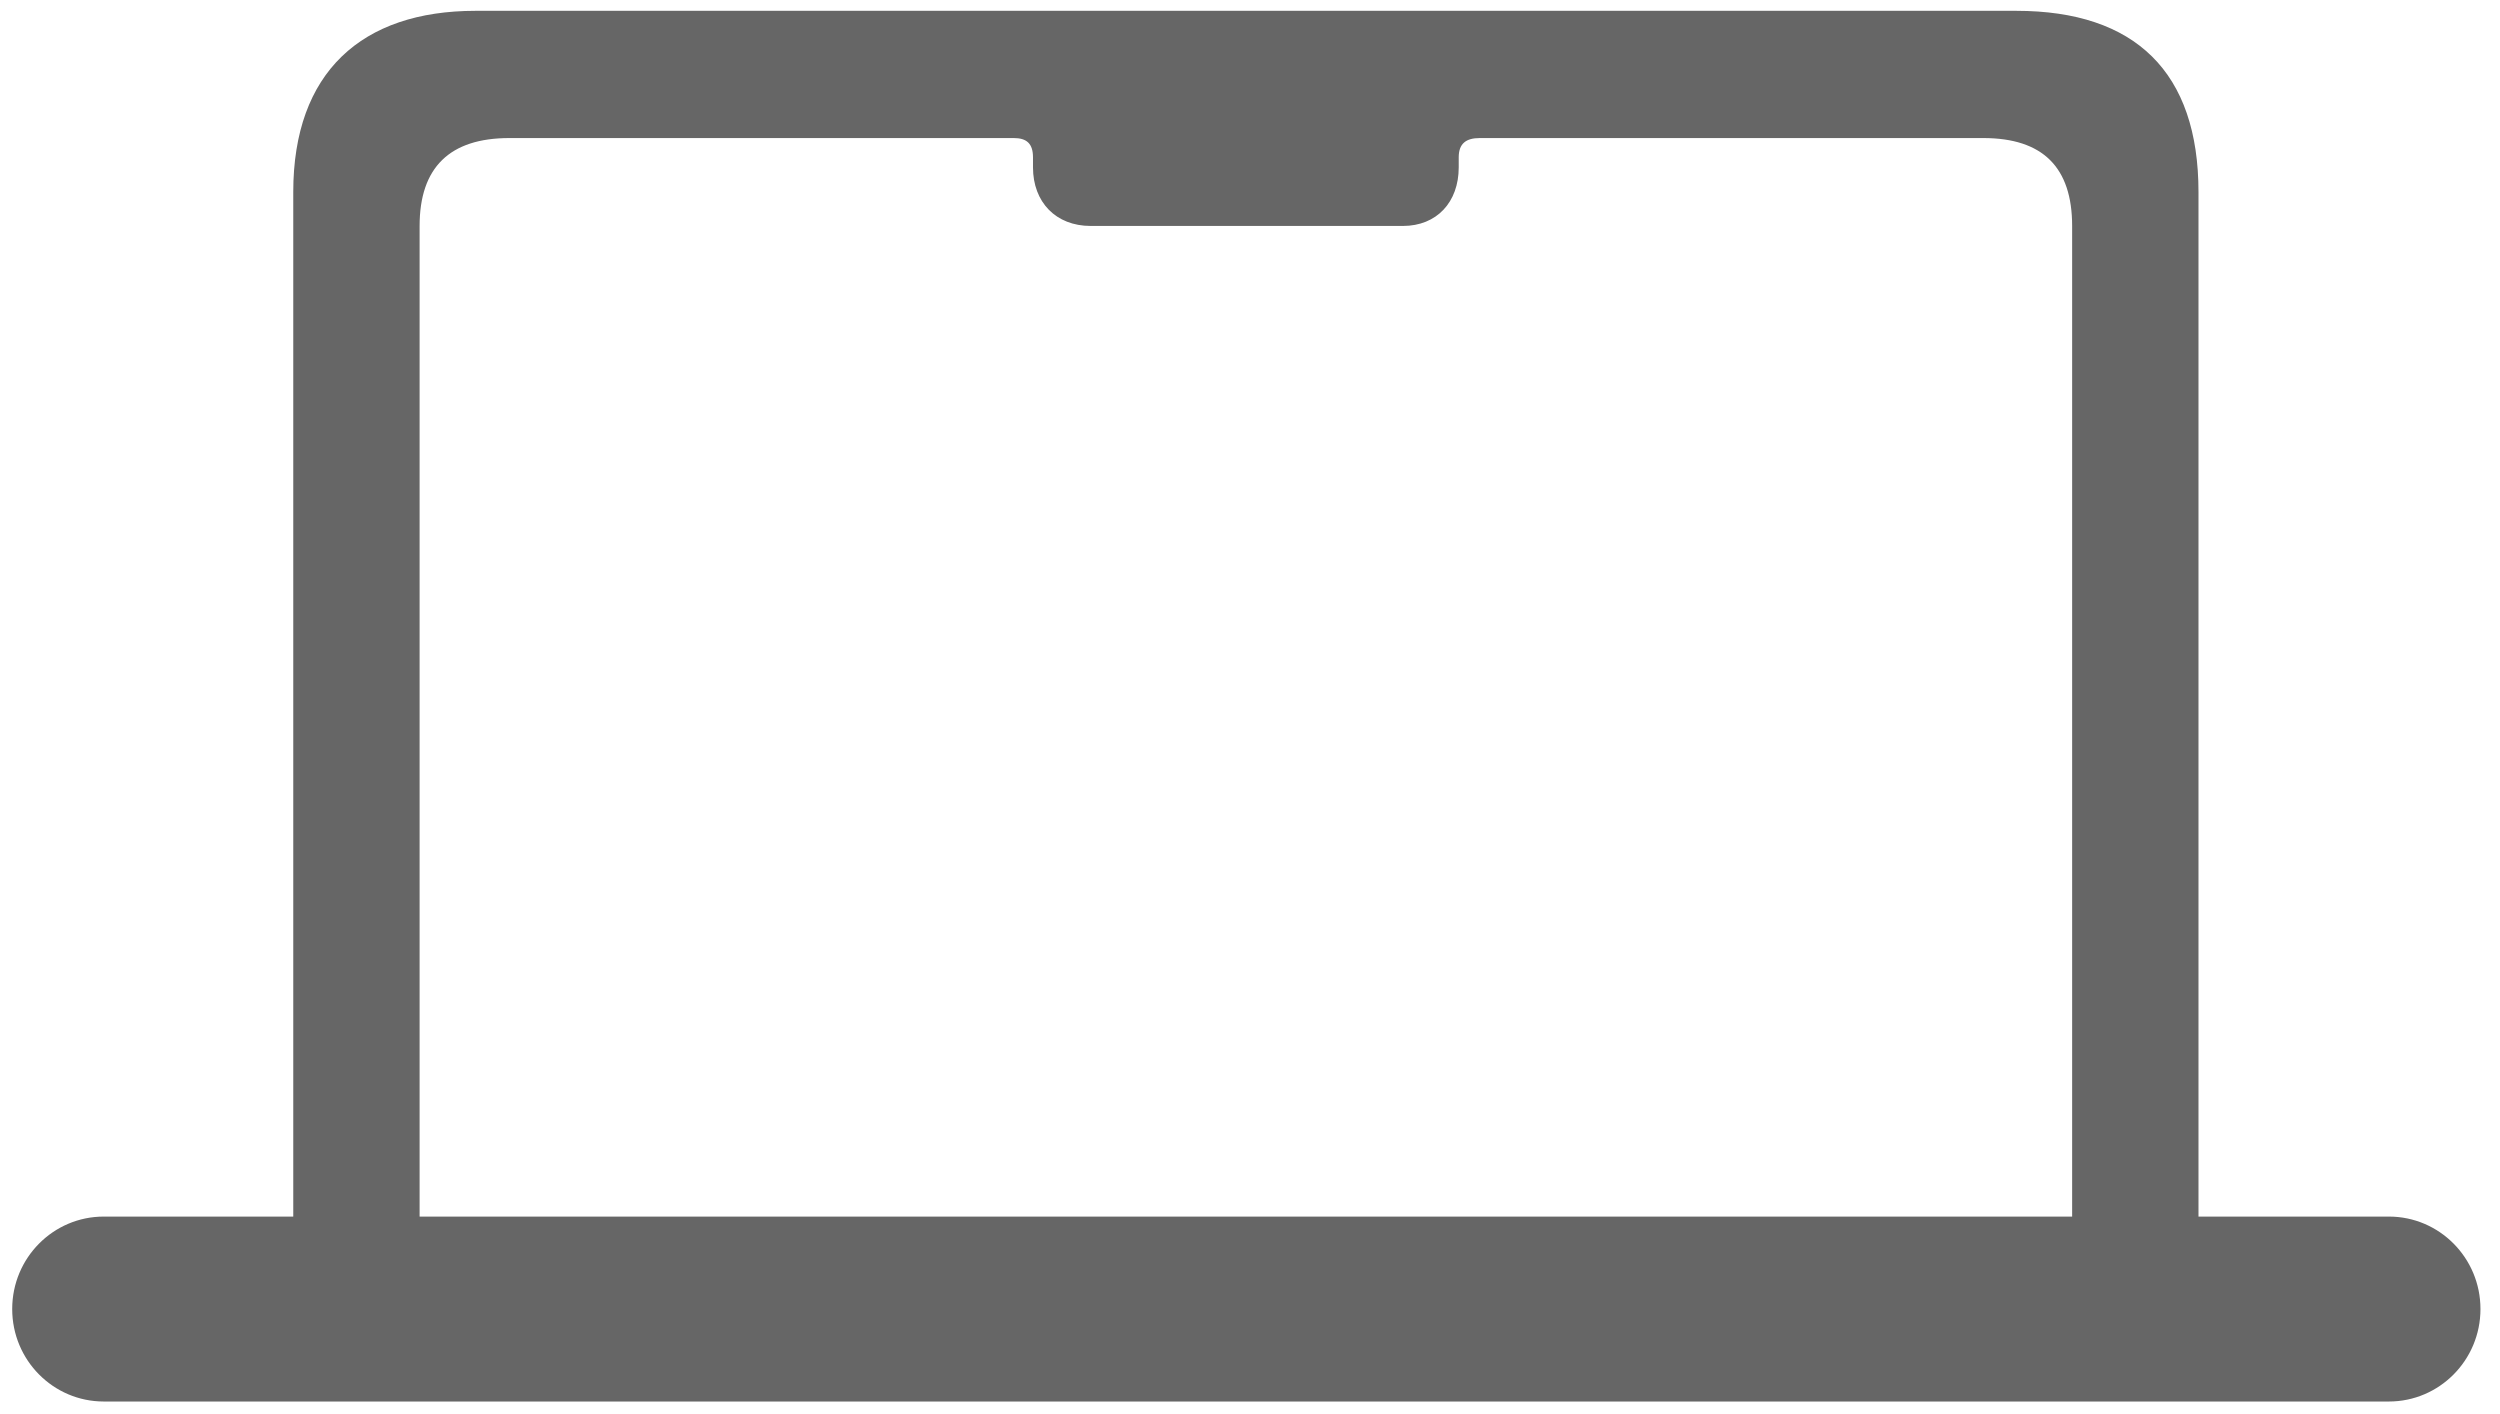
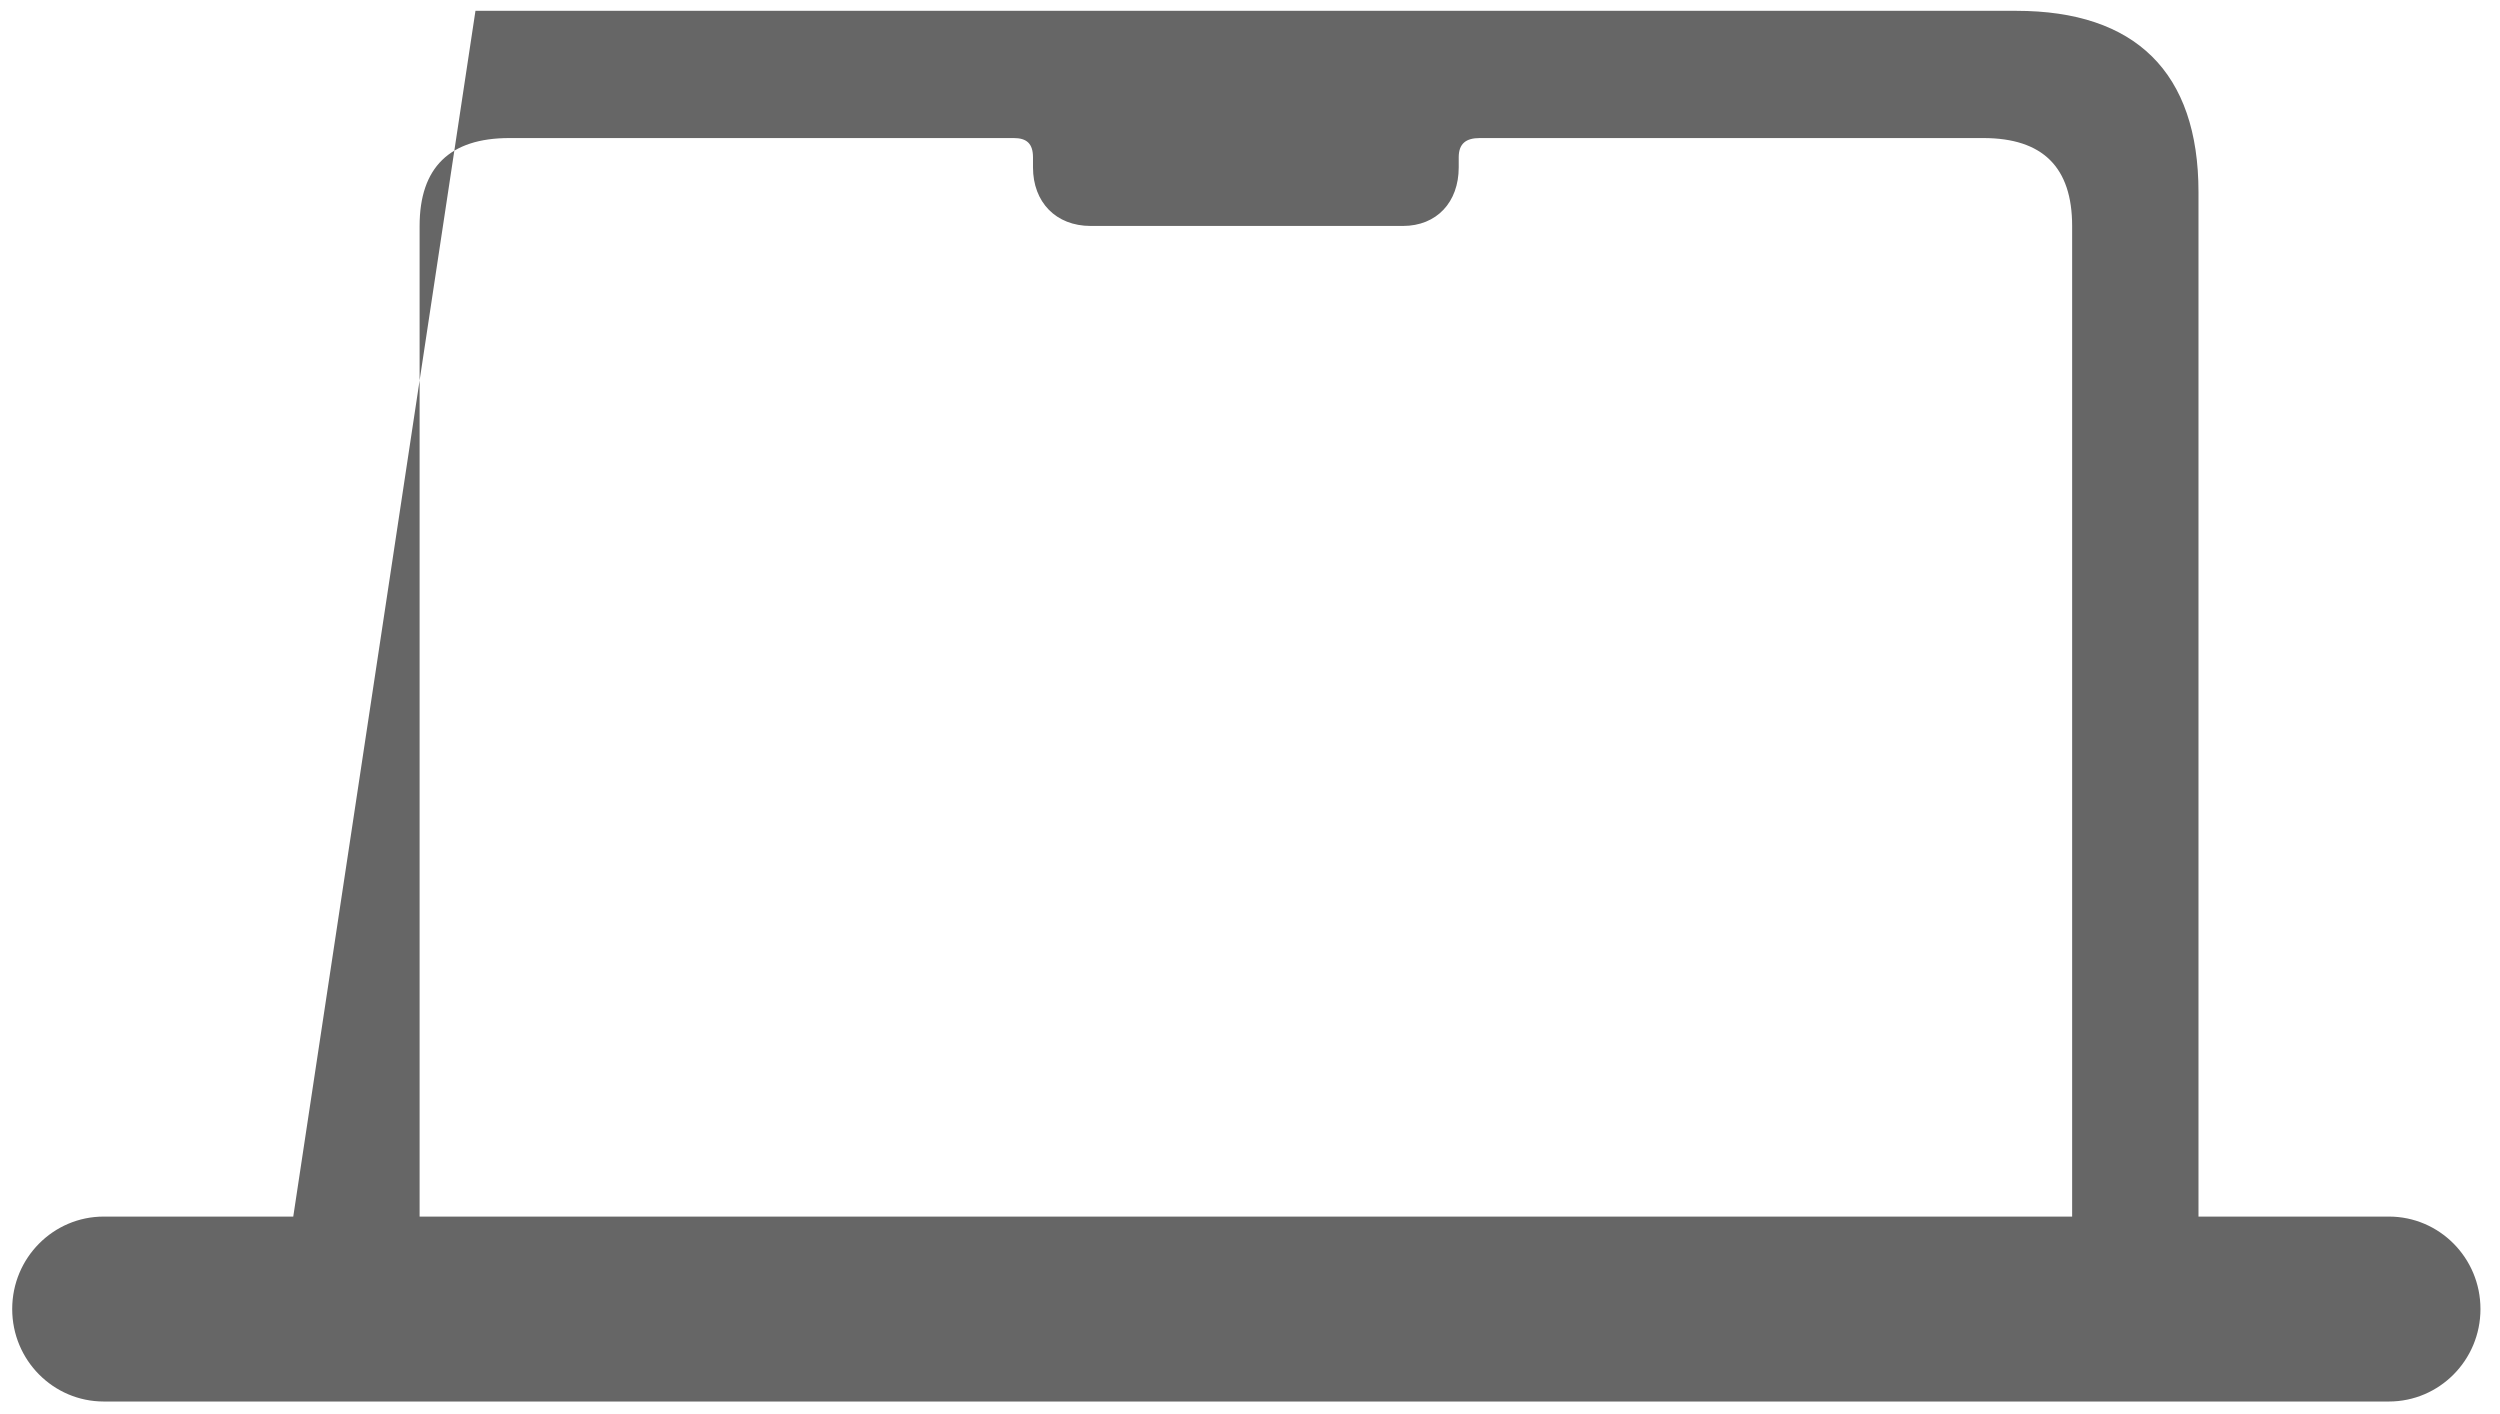
<svg xmlns="http://www.w3.org/2000/svg" width="76px" height="43px" viewBox="0 0 76 43" version="1.1">
  <title>􁈸 2</title>
  <g id="Page-1" stroke="none" stroke-width="1" fill="none" fill-rule="evenodd">
-     <path d="M72.623,42.606 C74.153,42.606 75.406,41.353 75.406,39.795 C75.406,38.236 74.153,36.984 72.623,36.984 L66.834,36.984 L66.834,5.839 C66.834,2.193 64.913,0.329 61.295,0.329 L14.454,0.329 C11.002,0.329 8.915,2.193 8.915,5.839 L8.915,36.984 L3.154,36.984 C1.623,36.984 0.371,38.236 0.371,39.795 C0.371,41.353 1.623,42.606 3.154,42.606 L72.623,42.606 Z M62.993,36.984 L12.756,36.984 L12.756,6.869 C12.756,5.088 13.674,4.197 15.483,4.197 L30.819,4.197 C31.209,4.197 31.403,4.364 31.403,4.782 L31.403,5.088 C31.403,6.146 32.099,6.869 33.157,6.869 L42.648,6.869 C43.677,6.869 44.345,6.146 44.345,5.088 L44.345,4.782 C44.345,4.364 44.568,4.197 44.985,4.197 L60.293,4.197 C62.102,4.197 62.993,5.088 62.993,6.869 L62.993,36.984 Z" id="􁈸" fill="#666666" fill-rule="nonzero" />
+     <path d="M72.623,42.606 C74.153,42.606 75.406,41.353 75.406,39.795 C75.406,38.236 74.153,36.984 72.623,36.984 L66.834,36.984 L66.834,5.839 C66.834,2.193 64.913,0.329 61.295,0.329 L14.454,0.329 L8.915,36.984 L3.154,36.984 C1.623,36.984 0.371,38.236 0.371,39.795 C0.371,41.353 1.623,42.606 3.154,42.606 L72.623,42.606 Z M62.993,36.984 L12.756,36.984 L12.756,6.869 C12.756,5.088 13.674,4.197 15.483,4.197 L30.819,4.197 C31.209,4.197 31.403,4.364 31.403,4.782 L31.403,5.088 C31.403,6.146 32.099,6.869 33.157,6.869 L42.648,6.869 C43.677,6.869 44.345,6.146 44.345,5.088 L44.345,4.782 C44.345,4.364 44.568,4.197 44.985,4.197 L60.293,4.197 C62.102,4.197 62.993,5.088 62.993,6.869 L62.993,36.984 Z" id="􁈸" fill="#666666" fill-rule="nonzero" />
  </g>
</svg>